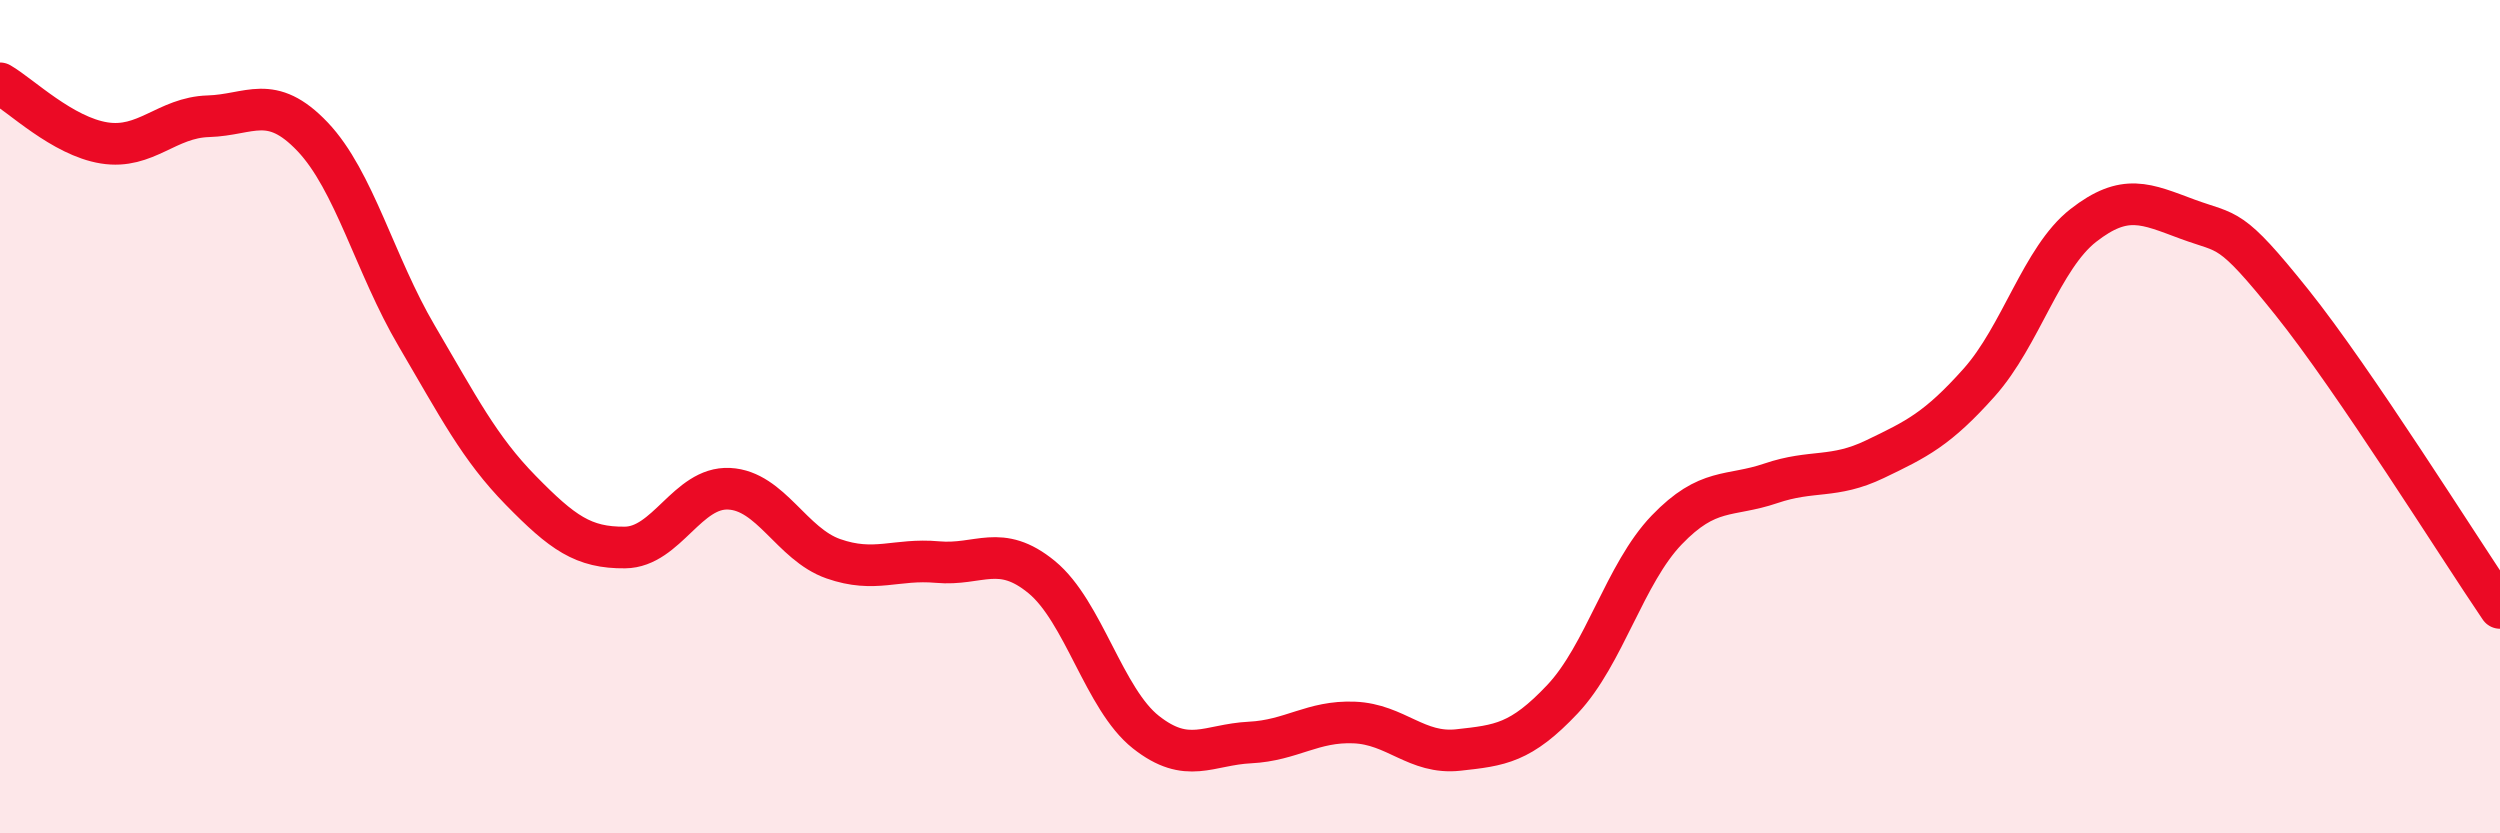
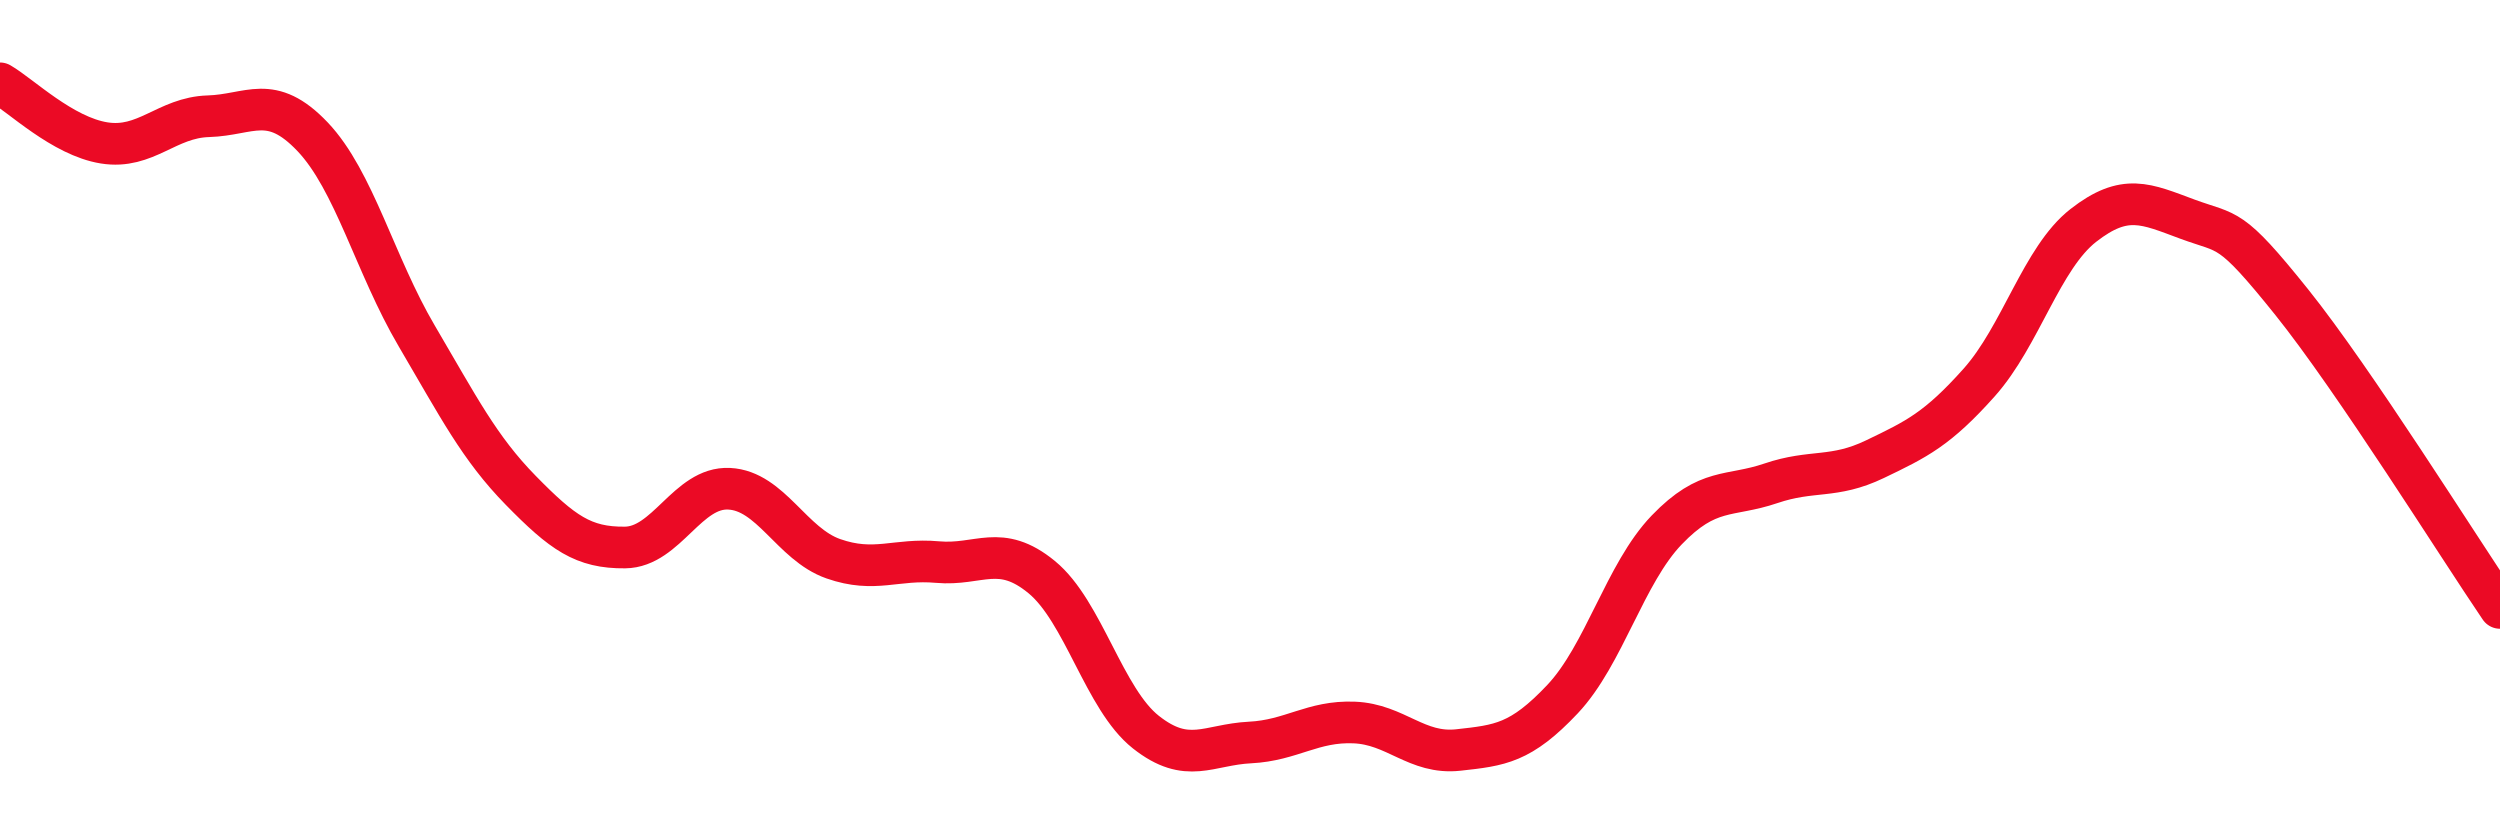
<svg xmlns="http://www.w3.org/2000/svg" width="60" height="20" viewBox="0 0 60 20">
-   <path d="M 0,2 C 0.5,2.29 1.5,3.27 2.5,3.43 C 3.5,3.59 4,2.82 5,2.79 C 6,2.76 6.5,2.23 7.5,3.28 C 8.5,4.33 9,6.36 10,8.06 C 11,9.76 11.5,10.75 12.5,11.77 C 13.5,12.79 14,13.15 15,13.14 C 16,13.13 16.5,11.68 17.5,11.73 C 18.5,11.78 19,13.06 20,13.41 C 21,13.76 21.5,13.4 22.5,13.49 C 23.5,13.58 24,13.03 25,13.85 C 26,14.67 26.5,16.78 27.5,17.57 C 28.5,18.36 29,17.87 30,17.82 C 31,17.77 31.5,17.3 32.5,17.34 C 33.5,17.38 34,18.11 35,18 C 36,17.89 36.5,17.84 37.5,16.78 C 38.5,15.72 39,13.76 40,12.72 C 41,11.68 41.5,11.94 42.5,11.6 C 43.5,11.26 44,11.5 45,11.02 C 46,10.54 46.5,10.3 47.5,9.18 C 48.5,8.06 49,6.19 50,5.41 C 51,4.63 51.5,4.89 52.5,5.26 C 53.5,5.63 53.5,5.38 55,7.25 C 56.5,9.12 59,13.12 60,14.59L60 20L0 20Z" fill="#EB0A25" opacity="0.1" stroke-linecap="round" stroke-linejoin="round" />
  <path d="M 0,2 C 0.5,2.29 1.5,3.27 2.5,3.43 C 3.5,3.59 4,2.82 5,2.79 C 6,2.76 6.5,2.23 7.5,3.28 C 8.5,4.33 9,6.36 10,8.06 C 11,9.76 11.5,10.75 12.5,11.77 C 13.5,12.79 14,13.15 15,13.14 C 16,13.13 16.5,11.68 17.5,11.73 C 18.5,11.78 19,13.06 20,13.41 C 21,13.76 21.5,13.4 22.5,13.49 C 23.5,13.58 24,13.03 25,13.85 C 26,14.67 26.5,16.78 27.5,17.57 C 28.5,18.36 29,17.87 30,17.82 C 31,17.77 31.5,17.3 32.5,17.34 C 33.5,17.38 34,18.11 35,18 C 36,17.89 36.5,17.84 37.5,16.78 C 38.5,15.72 39,13.76 40,12.72 C 41,11.68 41.5,11.94 42.5,11.6 C 43.5,11.26 44,11.5 45,11.02 C 46,10.54 46.5,10.3 47.5,9.18 C 48.5,8.06 49,6.19 50,5.41 C 51,4.63 51.5,4.89 52.5,5.26 C 53.5,5.63 53.5,5.38 55,7.25 C 56.5,9.12 59,13.12 60,14.59" stroke="#EB0A25" stroke-width="1" fill="none" stroke-linecap="round" stroke-linejoin="round" />
</svg>